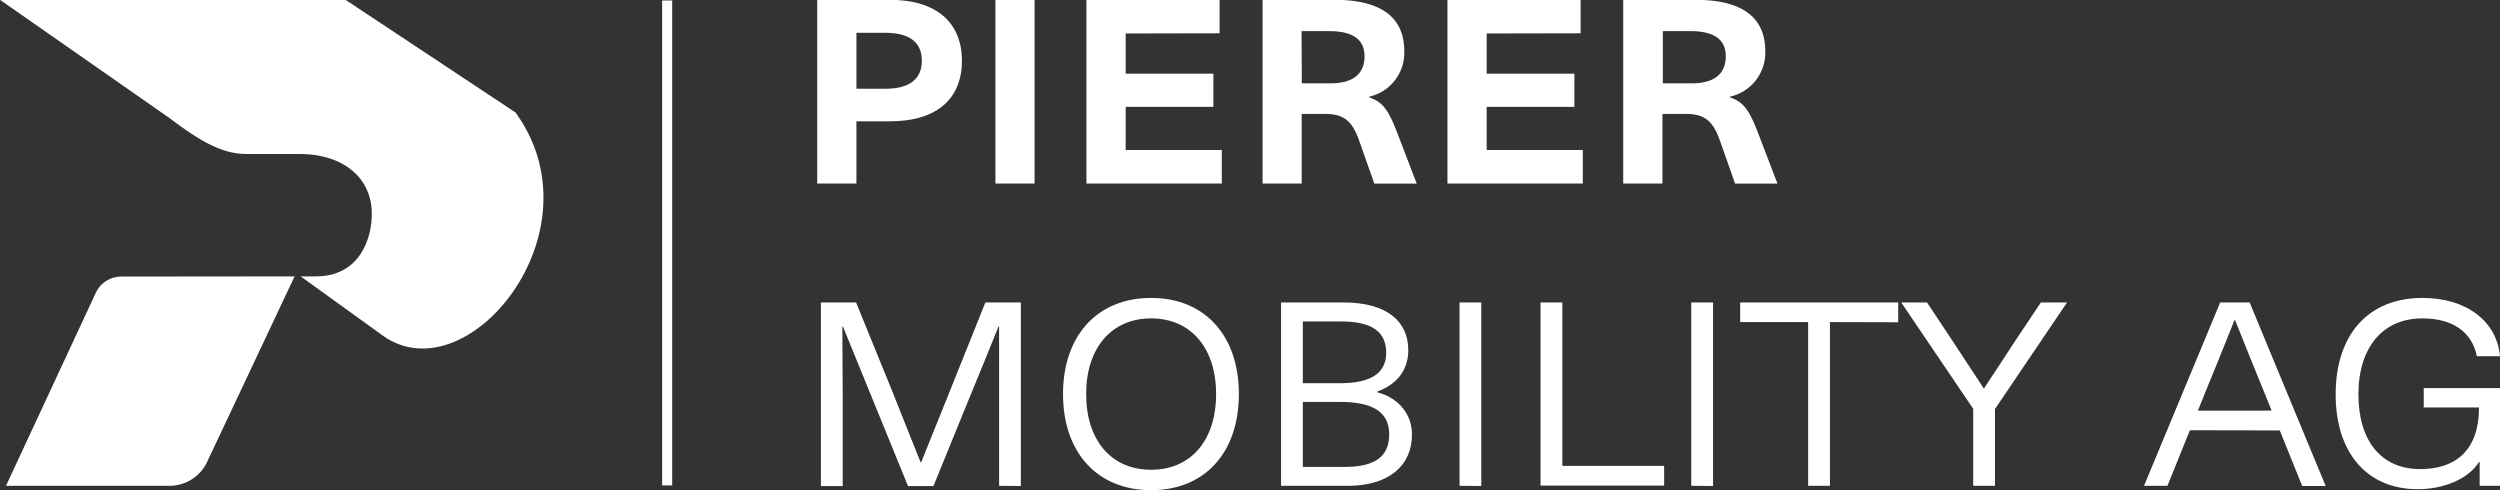
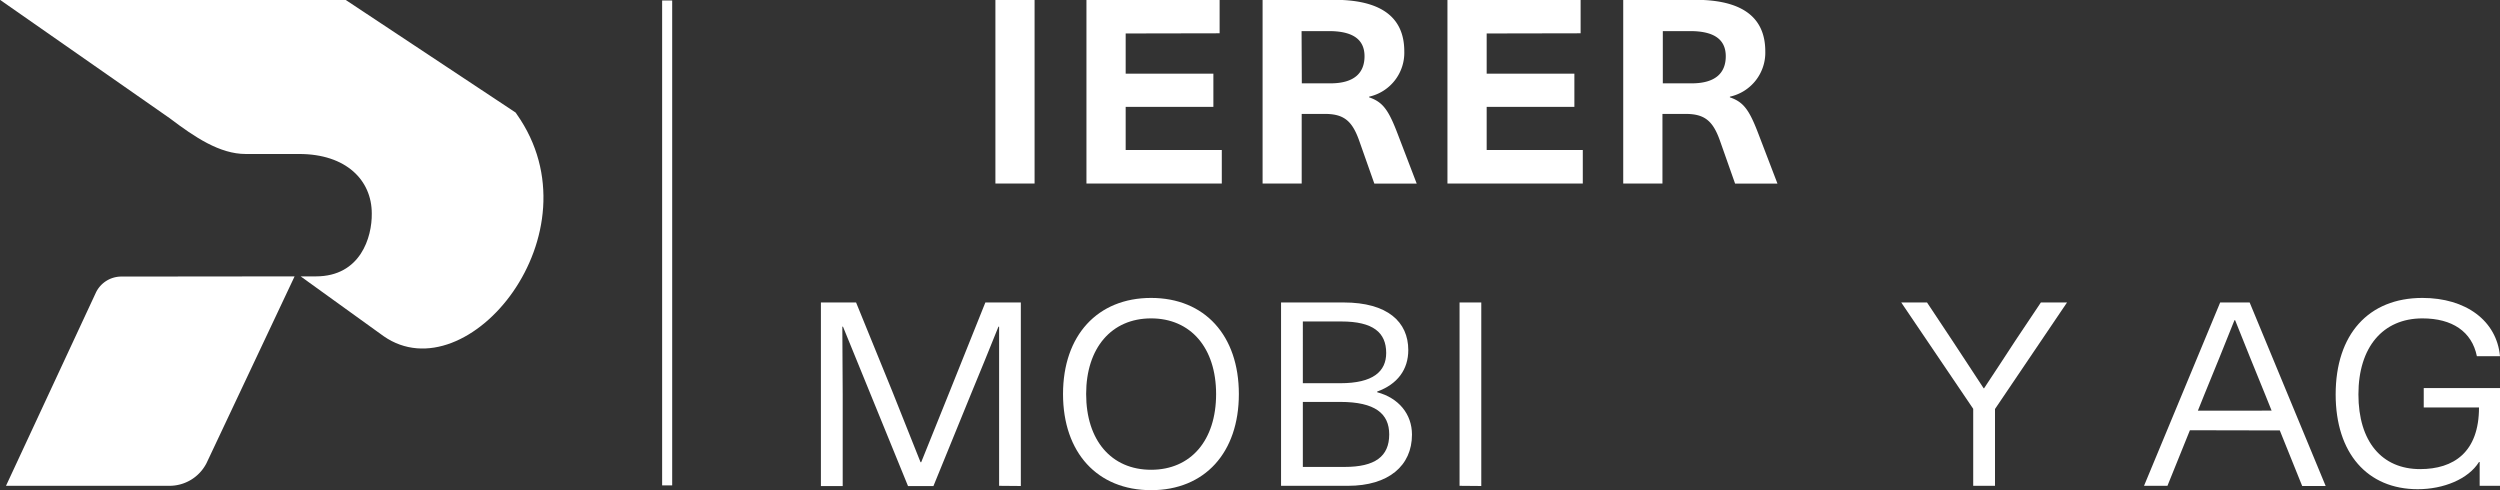
<svg xmlns="http://www.w3.org/2000/svg" id="Layer_1" data-name="Layer 1" viewBox="0 0 413.02 80.99">
  <rect x="0" y="0" width="413.02" height="80.99" fill="#333333" stroke="none" />
  <defs>
    <style>.cls-1{fill:#fff;}</style>
  </defs>
  <rect class="cls-1" x="109.39" y="0.08" width="1.66" height="80.11" />
  <path class="cls-1" d="M68.88,77.69,54.33,108.54a6.87,6.87,0,0,1-6.13,3.75h-27l14.89-32a4.67,4.67,0,0,1,4.18-2.57Z" transform="translate(-20.21 -32.03)" />
  <path class="cls-1" d="M20.21,32H77.29l28.1,18.62.2.29c13.85,19.64-8.16,46.31-22,36.66-.72-.5-13.71-9.88-13.71-9.88H72.4c7.38,0,9.29-6.49,9.23-10.4,0-5.45-4.19-9.82-12-9.82H60.8c-4.28,0-8.4-2.76-12.54-5.9Z" transform="translate(-20.21 -32.03)" />
-   <path class="cls-1" d="M167.23,32c7.86,0,11.9,3.92,11.9,10.07s-4,10-11.9,10H161.7V62.35h-6.48V32ZM161.7,46.69h4.81c4.1,0,6-1.72,6-4.65s-1.94-4.59-6-4.59H161.7Z" transform="translate(-20.21 -32.03)" />
  <path class="cls-1" d="M184.66,62.35V32h6.47V62.35Z" transform="translate(-20.21 -32.03)" />
  <path class="cls-1" d="M206.18,37.56V44.2h14.49v5.48H206.18v7.13h15.88v5.54H199.7V32h22v5.53Z" transform="translate(-20.21 -32.03)" />
  <path class="cls-1" d="M240.64,32c7.36,0,11.57,2.6,11.57,8.52A7.43,7.43,0,0,1,246.4,48v.11c2.27.77,3.21,2.1,4.7,6l3.16,8.25h-7l-2.54-7.2c-1.16-3.21-2.55-4.31-5.64-4.31h-3.82V62.35H228.8V32ZM235.28,45.8H240c4,0,5.64-1.77,5.64-4.48,0-2.93-2.16-4.15-5.87-4.15h-4.53Z" transform="translate(-20.21 -32.03)" />
  <path class="cls-1" d="M265.82,37.56V44.2h14.49v5.48H265.82v7.13H281.7v5.54H259.34V32h22v5.53Z" transform="translate(-20.21 -32.03)" />
  <path class="cls-1" d="M300.28,32c7.36,0,11.57,2.6,11.57,8.52A7.44,7.44,0,0,1,306,48v.11c2.27.77,3.21,2.1,4.7,6l3.16,8.25h-7l-2.54-7.2c-1.16-3.21-2.55-4.31-5.64-4.31h-3.82V62.35h-6.48V32ZM294.92,45.8h4.76c4,0,5.64-1.77,5.64-4.48,0-2.93-2.16-4.15-5.87-4.15h-4.53Z" transform="translate(-20.21 -32.03)" />
  <path class="cls-1" d="M185.27,112.29V86h-.11c-1.55,3.81-3,7.47-4.6,11.28l-6.14,15.05h-4.2l-6.14-15.05L159.48,86h-.11c0,3.7.06,7.47.06,11.17v15.16h-3.6V82h5.81l6,14.72,4.65,11.67h.11l4.7-11.67L183,82h5.86v30.32Z" transform="translate(-20.21 -32.03)" />
  <path class="cls-1" d="M224.88,97.13c0,9.69-5.64,15.88-14.5,15.88s-14.55-6.19-14.55-15.88,5.7-15.88,14.55-15.88S224.88,87.45,224.88,97.13Zm-25.23,0c0,7.64,4.15,12.51,10.73,12.51s10.74-4.87,10.74-12.51-4.21-12.5-10.74-12.5S199.65,89.5,199.65,97.13Z" transform="translate(-20.21 -32.03)" />
  <path class="cls-1" d="M242.2,82c7.24,0,10.67,3.21,10.67,7.86,0,3.21-1.77,5.64-5.14,6.86v.11c3.54.94,5.75,3.6,5.75,7,0,5.14-3.87,8.46-10.57,8.46H231.85V82Zm-6.75,13.34h6.19c5.42,0,7.58-1.94,7.58-5,0-3.37-2.16-5.2-7.41-5.2h-6.36Zm0,13.83h6.91c5,0,7.36-1.72,7.36-5.37,0-3.43-2.32-5.37-8.08-5.37h-6.19Z" transform="translate(-20.21 -32.03)" />
  <path class="cls-1" d="M261.34,112.29V82h3.59v30.32Z" transform="translate(-20.21 -32.03)" />
-   <path class="cls-1" d="M295.14,109v3.26H274.72V82h3.6V109Z" transform="translate(-20.21 -32.03)" />
-   <path class="cls-1" d="M299.62,112.29V82h3.6v30.32Z" transform="translate(-20.21 -32.03)" />
-   <path class="cls-1" d="M322.53,85.24v27.05h-3.6V85.24H307.7V82h26.11v3.27Z" transform="translate(-20.21 -32.03)" />
  <path class="cls-1" d="M349.8,112.29h-3.6V99.57L334.31,82h4.26l4.15,6.25c1.77,2.66,3.48,5.32,5.2,7.92H348c1.71-2.6,3.48-5.26,5.2-7.92L357.38,82h4.32l-11.9,17.6Z" transform="translate(-20.21 -32.03)" />
  <path class="cls-1" d="M382,103.11l-3.71,9.18h-3.87L387,82h4.87l12.56,30.32h-3.88l-3.7-9.18Zm12.39-6c-1.71-4.21-3.21-7.86-4.92-12.18h-.11c-1.72,4.32-3.21,8-4.93,12.18l-1.11,2.76H395.5Z" transform="translate(-20.21 -32.03)" />
  <path class="cls-1" d="M433.23,90.88h-3.82c-.83-4.09-4.09-6.25-9-6.25-6.53,0-10.57,4.76-10.57,12.56s3.88,12.34,10.19,12.34c5.53,0,9.73-2.77,9.73-10.18h-9.13V96.14h12.62v16.15h-3.38v-3.93h-.11c-1.77,2.83-5.86,4.49-10.12,4.49-8.3,0-13.56-5.92-13.56-15.66,0-9.91,5.42-15.94,14.33-15.94C427.59,81.25,432.68,85,433.23,90.88Z" transform="translate(-20.21 -32.03)" />
</svg>